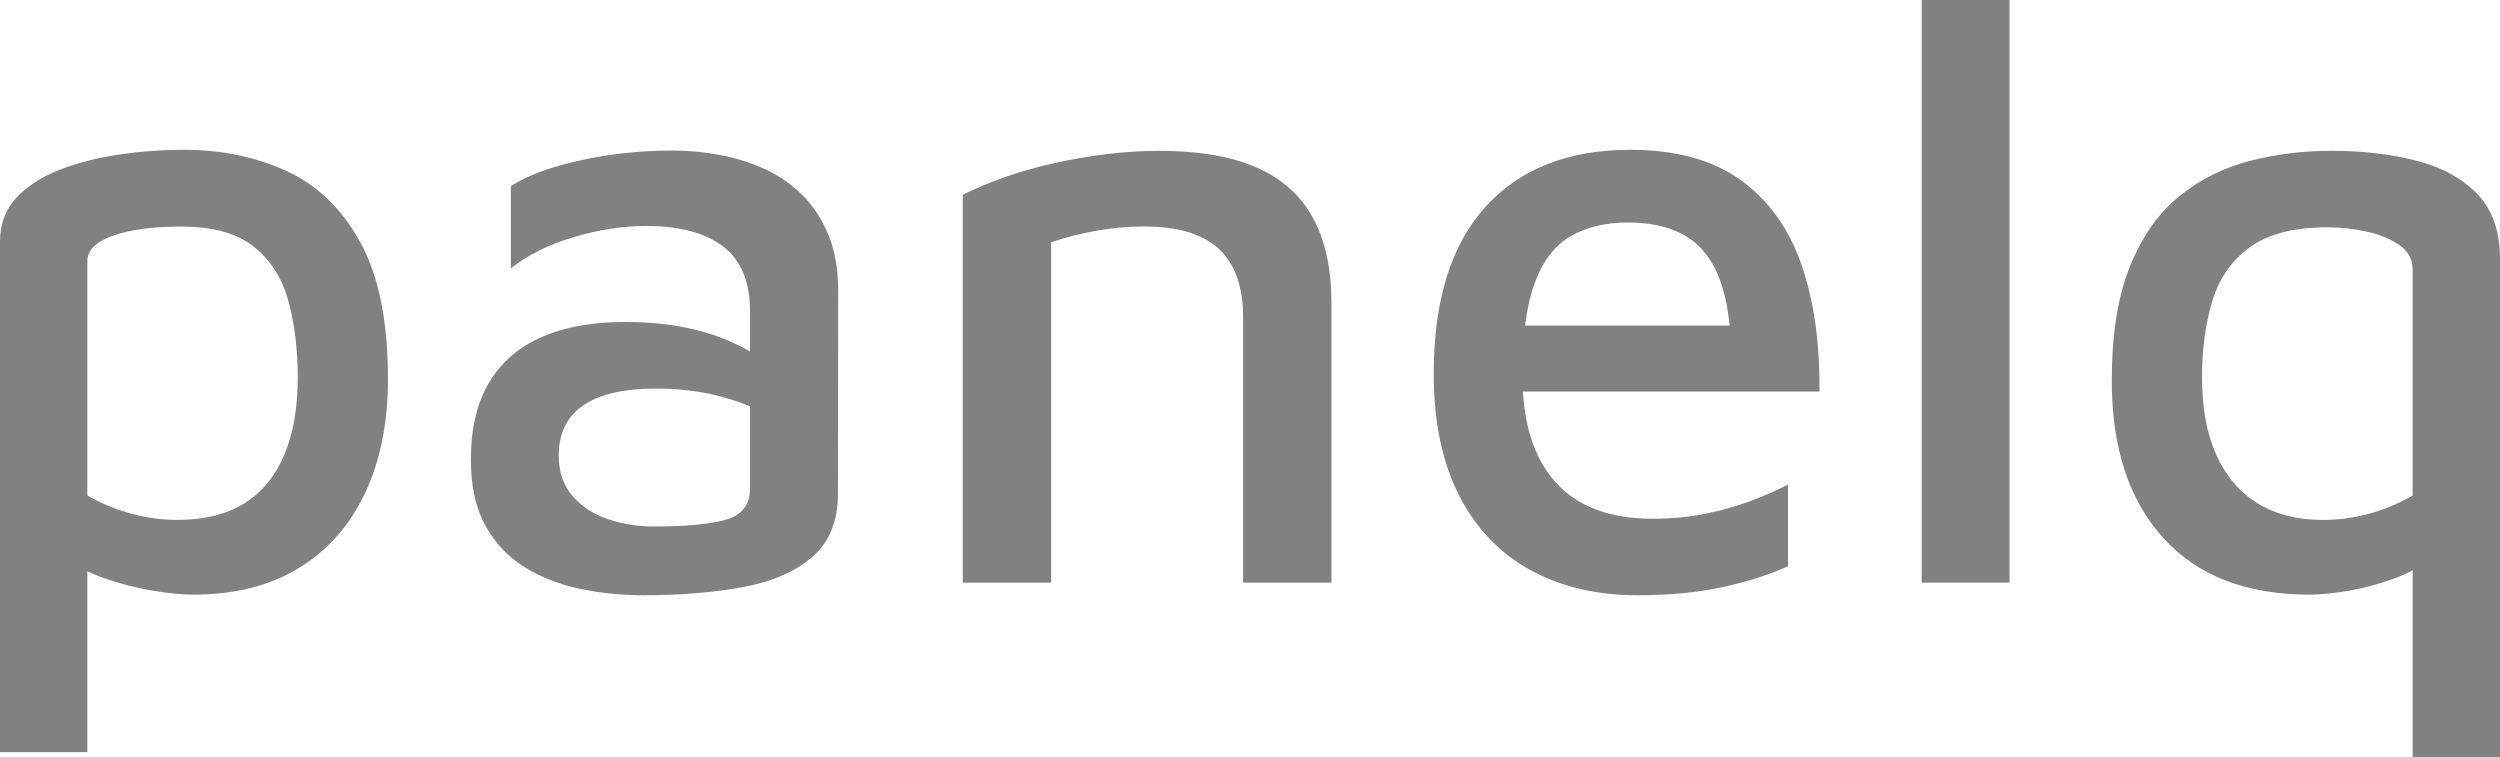
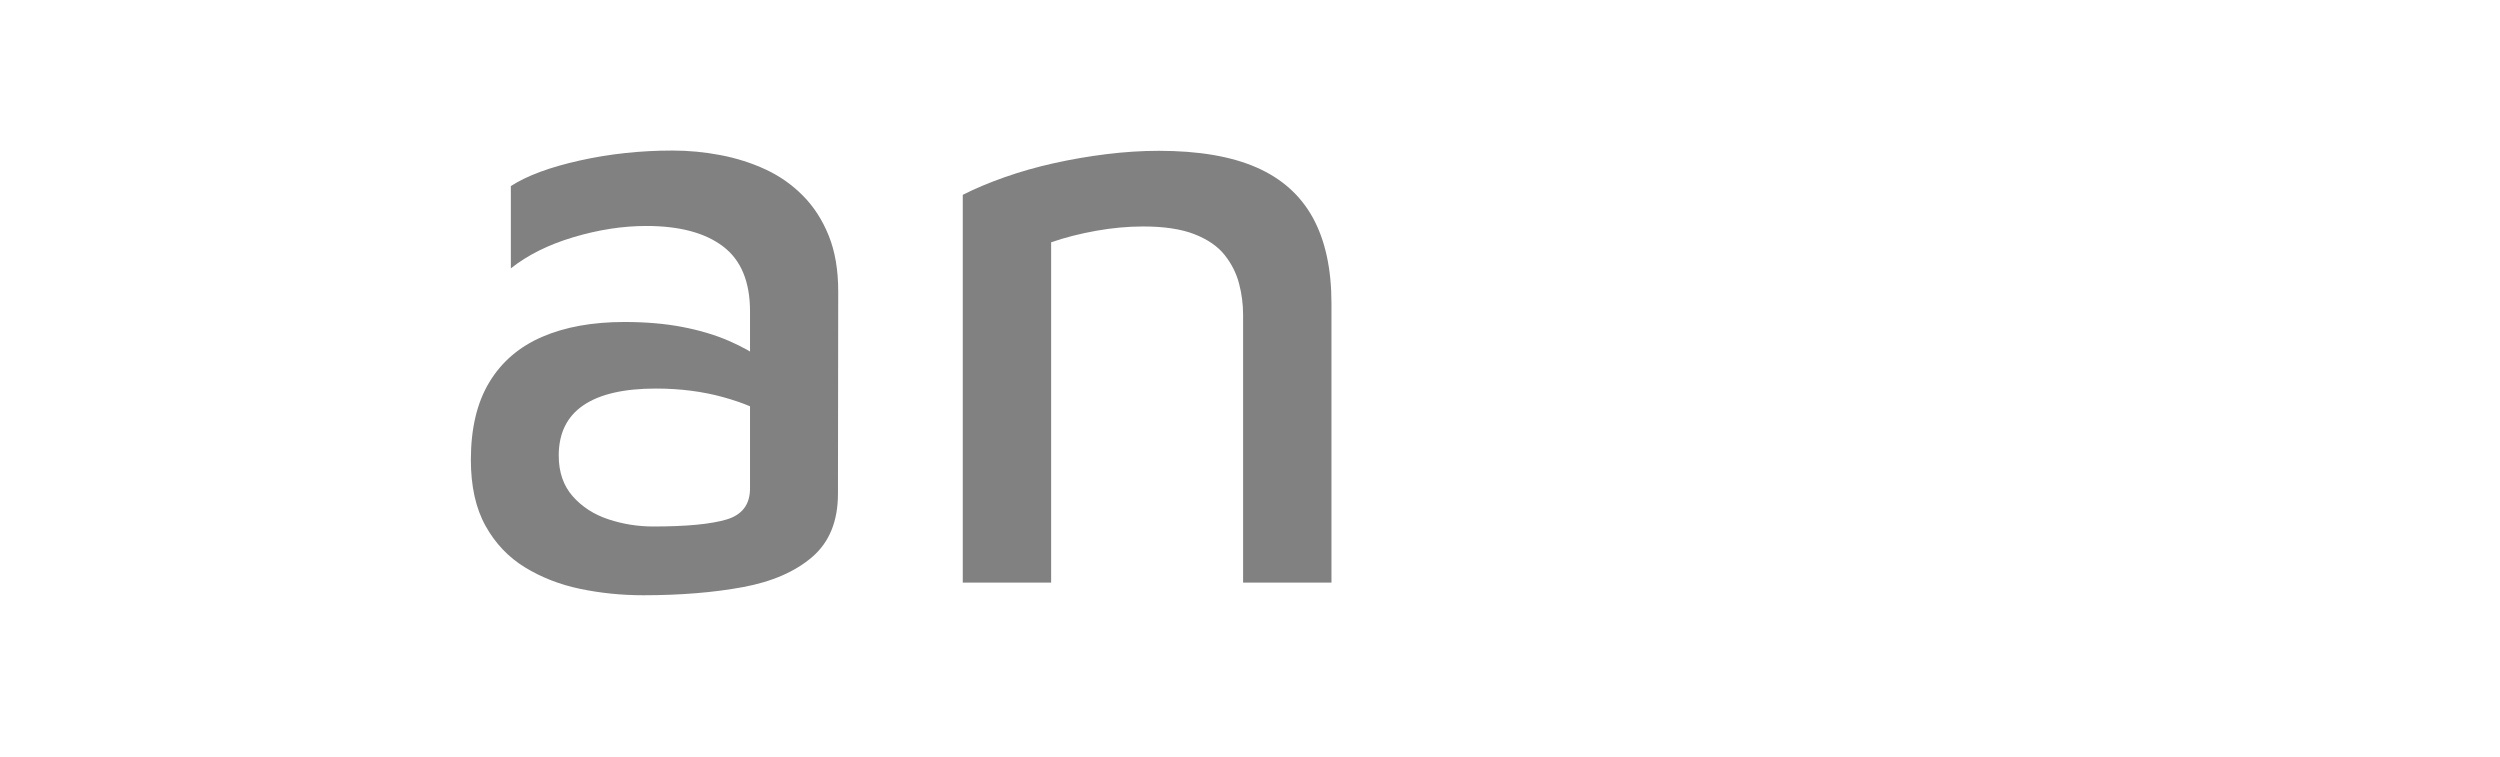
<svg xmlns="http://www.w3.org/2000/svg" width="178.236px" height="53.982px" viewBox="0 0 178.236 53.982" version="1.1">
  <g stroke="none" stroke-width="1" fill="none" fill-rule="evenodd">
    <g transform="translate(-105.882, -729.462)" fill="#818181" fill-rule="nonzero">
      <g id="panelq" transform="translate(105.882, 729.462)">
-         <path d="M13.74,42.396 C12.98,42.396 12.038,42.303 10.914,42.117 C9.79,41.931 8.666,41.646 7.542,41.262 C6.418,40.878 5.438,40.378 4.602,39.762 L6.228,37.703 L6.228,53.622 L0,53.622 L0,17.25 C0,15.986 0.387,14.938 1.161,14.106 C1.935,13.274 2.96,12.609 4.236,12.111 C5.512,11.613 6.922,11.25 8.466,11.022 C10.01,10.794 11.558,10.68 13.11,10.68 C15.786,10.68 18.223,11.183 20.421,12.189 C22.619,13.195 24.375,14.891 25.689,17.277 C27.003,19.663 27.66,22.914 27.66,27.03 C27.66,30.134 27.116,32.84 26.028,35.148 C24.94,37.456 23.363,39.241 21.297,40.503 C19.231,41.765 16.712,42.396 13.74,42.396 Z M12.606,37.068 C14.542,37.068 16.142,36.676 17.406,35.892 C18.67,35.108 19.623,33.957 20.265,32.439 C20.907,30.921 21.228,29.076 21.228,26.903 C21.228,24.888 21.003,23.066 20.553,21.438 C20.103,19.81 19.279,18.522 18.081,17.574 C16.883,16.626 15.164,16.152 12.924,16.152 C10.916,16.152 9.298,16.368 8.07,16.8 C6.842,17.232 6.228,17.834 6.228,18.606 L6.228,35.328 C7.264,35.916 8.33,36.353 9.426,36.639 C10.522,36.925 11.582,37.068 12.606,37.068 Z" id="Shape" />
        <path d="M45.864,42.438 C44.316,42.438 42.815,42.286 41.361,41.982 C39.907,41.678 38.592,41.165 37.416,40.443 C36.24,39.721 35.305,38.734 34.611,37.482 C33.917,36.23 33.57,34.662 33.57,32.778 C33.57,30.55 34.007,28.71 34.881,27.258 C35.755,25.806 37.01,24.726 38.646,24.018 C40.282,23.31 42.24,22.956 44.52,22.956 C46.04,22.956 47.415,23.074 48.645,23.31 C49.875,23.545 50.978,23.875 51.954,24.297 C52.93,24.719 53.762,25.188 54.45,25.703 L55.092,29.826 C54.22,29.23 53.046,28.727 51.57,28.317 C50.094,27.907 48.49,27.702 46.758,27.702 C44.478,27.702 42.754,28.101 41.586,28.899 C40.418,29.697 39.834,30.89 39.834,32.478 C39.834,33.658 40.166,34.625 40.83,35.379 C41.494,36.133 42.342,36.681 43.374,37.023 C44.406,37.365 45.474,37.536 46.578,37.536 C48.938,37.536 50.677,37.37 51.795,37.038 C52.913,36.706 53.472,35.968 53.472,34.823 L53.472,22.2 C53.472,20.084 52.831,18.54 51.549,17.568 C50.267,16.596 48.444,16.11 46.08,16.11 C44.408,16.11 42.679,16.376 40.893,16.908 C39.107,17.44 37.616,18.182 36.42,19.133 L36.42,13.266 C37.564,12.526 39.2,11.919 41.328,11.445 C43.456,10.97 45.662,10.733 47.946,10.733 C49.098,10.733 50.243,10.842 51.381,11.061 C52.519,11.279 53.588,11.62 54.588,12.084 C55.588,12.548 56.476,13.173 57.252,13.959 C58.028,14.745 58.64,15.696 59.088,16.812 C59.536,17.928 59.76,19.246 59.76,20.766 L59.742,35.196 C59.742,37.148 59.133,38.65 57.915,39.702 C56.697,40.754 55.045,41.473 52.959,41.859 C50.873,42.245 48.508,42.438 45.864,42.438 Z" id="Path" />
        <path d="M68.64,13.89 C69.516,13.446 70.509,13.027 71.619,12.636 C72.729,12.244 73.904,11.91 75.144,11.634 C76.384,11.358 77.641,11.142 78.915,10.986 C80.189,10.83 81.422,10.752 82.614,10.752 C85.45,10.752 87.77,11.146 89.574,11.934 C91.378,12.722 92.721,13.921 93.603,15.531 C94.485,17.141 94.926,19.178 94.926,21.642 L94.926,41.538 L88.626,41.538 L88.626,22.433 C88.626,21.69 88.53,20.951 88.338,20.217 C88.146,19.483 87.805,18.806 87.315,18.186 C86.825,17.566 86.109,17.071 85.167,16.701 C84.225,16.331 83.004,16.146 81.504,16.146 C80.408,16.146 79.287,16.249 78.141,16.455 C76.995,16.66 75.928,16.933 74.94,17.273 L74.94,41.538 L68.64,41.538 L68.64,13.89 Z" id="Path" />
-         <path d="M116.76,42.438 C113.824,42.438 111.262,41.833 109.074,40.623 C106.886,39.413 105.196,37.631 104.004,35.277 C102.812,32.923 102.216,30.046 102.216,26.646 C102.216,21.426 103.446,17.46 105.906,14.748 C108.366,12.036 111.804,10.68 116.22,10.68 C119.48,10.68 122.107,11.4 124.101,12.84 C126.095,14.28 127.539,16.289 128.433,18.867 C129.327,21.445 129.754,24.46 129.714,27.912 L106.05,27.912 L105.828,23.213 L124.932,23.213 L123.414,24.75 C123.318,21.654 122.688,19.399 121.524,17.985 C120.36,16.57 118.538,15.863 116.058,15.863 C114.458,15.863 113.095,16.19 111.969,16.845 C110.843,17.499 109.99,18.614 109.41,20.19 C108.83,21.765 108.54,23.95 108.54,26.742 C108.54,30.07 109.321,32.608 110.883,34.358 C112.445,36.108 114.754,36.983 117.81,36.983 C119.146,36.983 120.404,36.865 121.584,36.627 C122.764,36.389 123.856,36.079 124.86,35.697 C125.864,35.315 126.736,34.932 127.476,34.548 L127.476,40.373 C126.048,41.006 124.455,41.508 122.697,41.88 C120.939,42.252 118.96,42.438 116.76,42.438 Z" id="Path" />
-         <polygon id="Path" points="143.268 41.538 137.004 41.538 137.004 0 143.268 0" />
-         <path d="M166.23,10.752 C168.358,10.752 170.332,10.976 172.152,11.424 C173.972,11.872 175.441,12.655 176.559,13.773 C177.677,14.891 178.236,16.456 178.236,18.468 L178.236,53.982 L172.008,53.982 L172.008,37.523 L173.598,39.582 C172.802,40.27 171.85,40.818 170.742,41.226 C169.634,41.634 168.536,41.931 167.448,42.117 C166.36,42.303 165.436,42.396 164.676,42.396 C160.148,42.396 156.663,41.045 154.221,38.343 C151.779,35.641 150.558,31.912 150.558,27.156 C150.558,23.848 150.991,21.123 151.857,18.983 C152.723,16.843 153.897,15.177 155.379,13.983 C156.861,12.789 158.534,11.952 160.398,11.472 C162.262,10.992 164.206,10.752 166.23,10.752 Z M165.936,16.206 C163.536,16.206 161.686,16.683 160.386,17.637 C159.086,18.591 158.195,19.879 157.713,21.501 C157.231,23.122 156.99,24.93 156.99,26.922 C156.99,29.07 157.329,30.902 158.007,32.421 C158.685,33.939 159.665,35.093 160.95,35.883 C162.234,36.673 163.788,37.068 165.612,37.068 C166.688,37.068 167.767,36.925 168.849,36.639 C169.931,36.353 170.984,35.916 172.008,35.328 L172.008,19.206 C172.008,18.494 171.698,17.92 171.078,17.484 C170.458,17.048 169.684,16.726 168.756,16.518 C167.828,16.31 166.888,16.206 165.936,16.206 Z" id="Shape" />
      </g>
    </g>
  </g>
</svg>